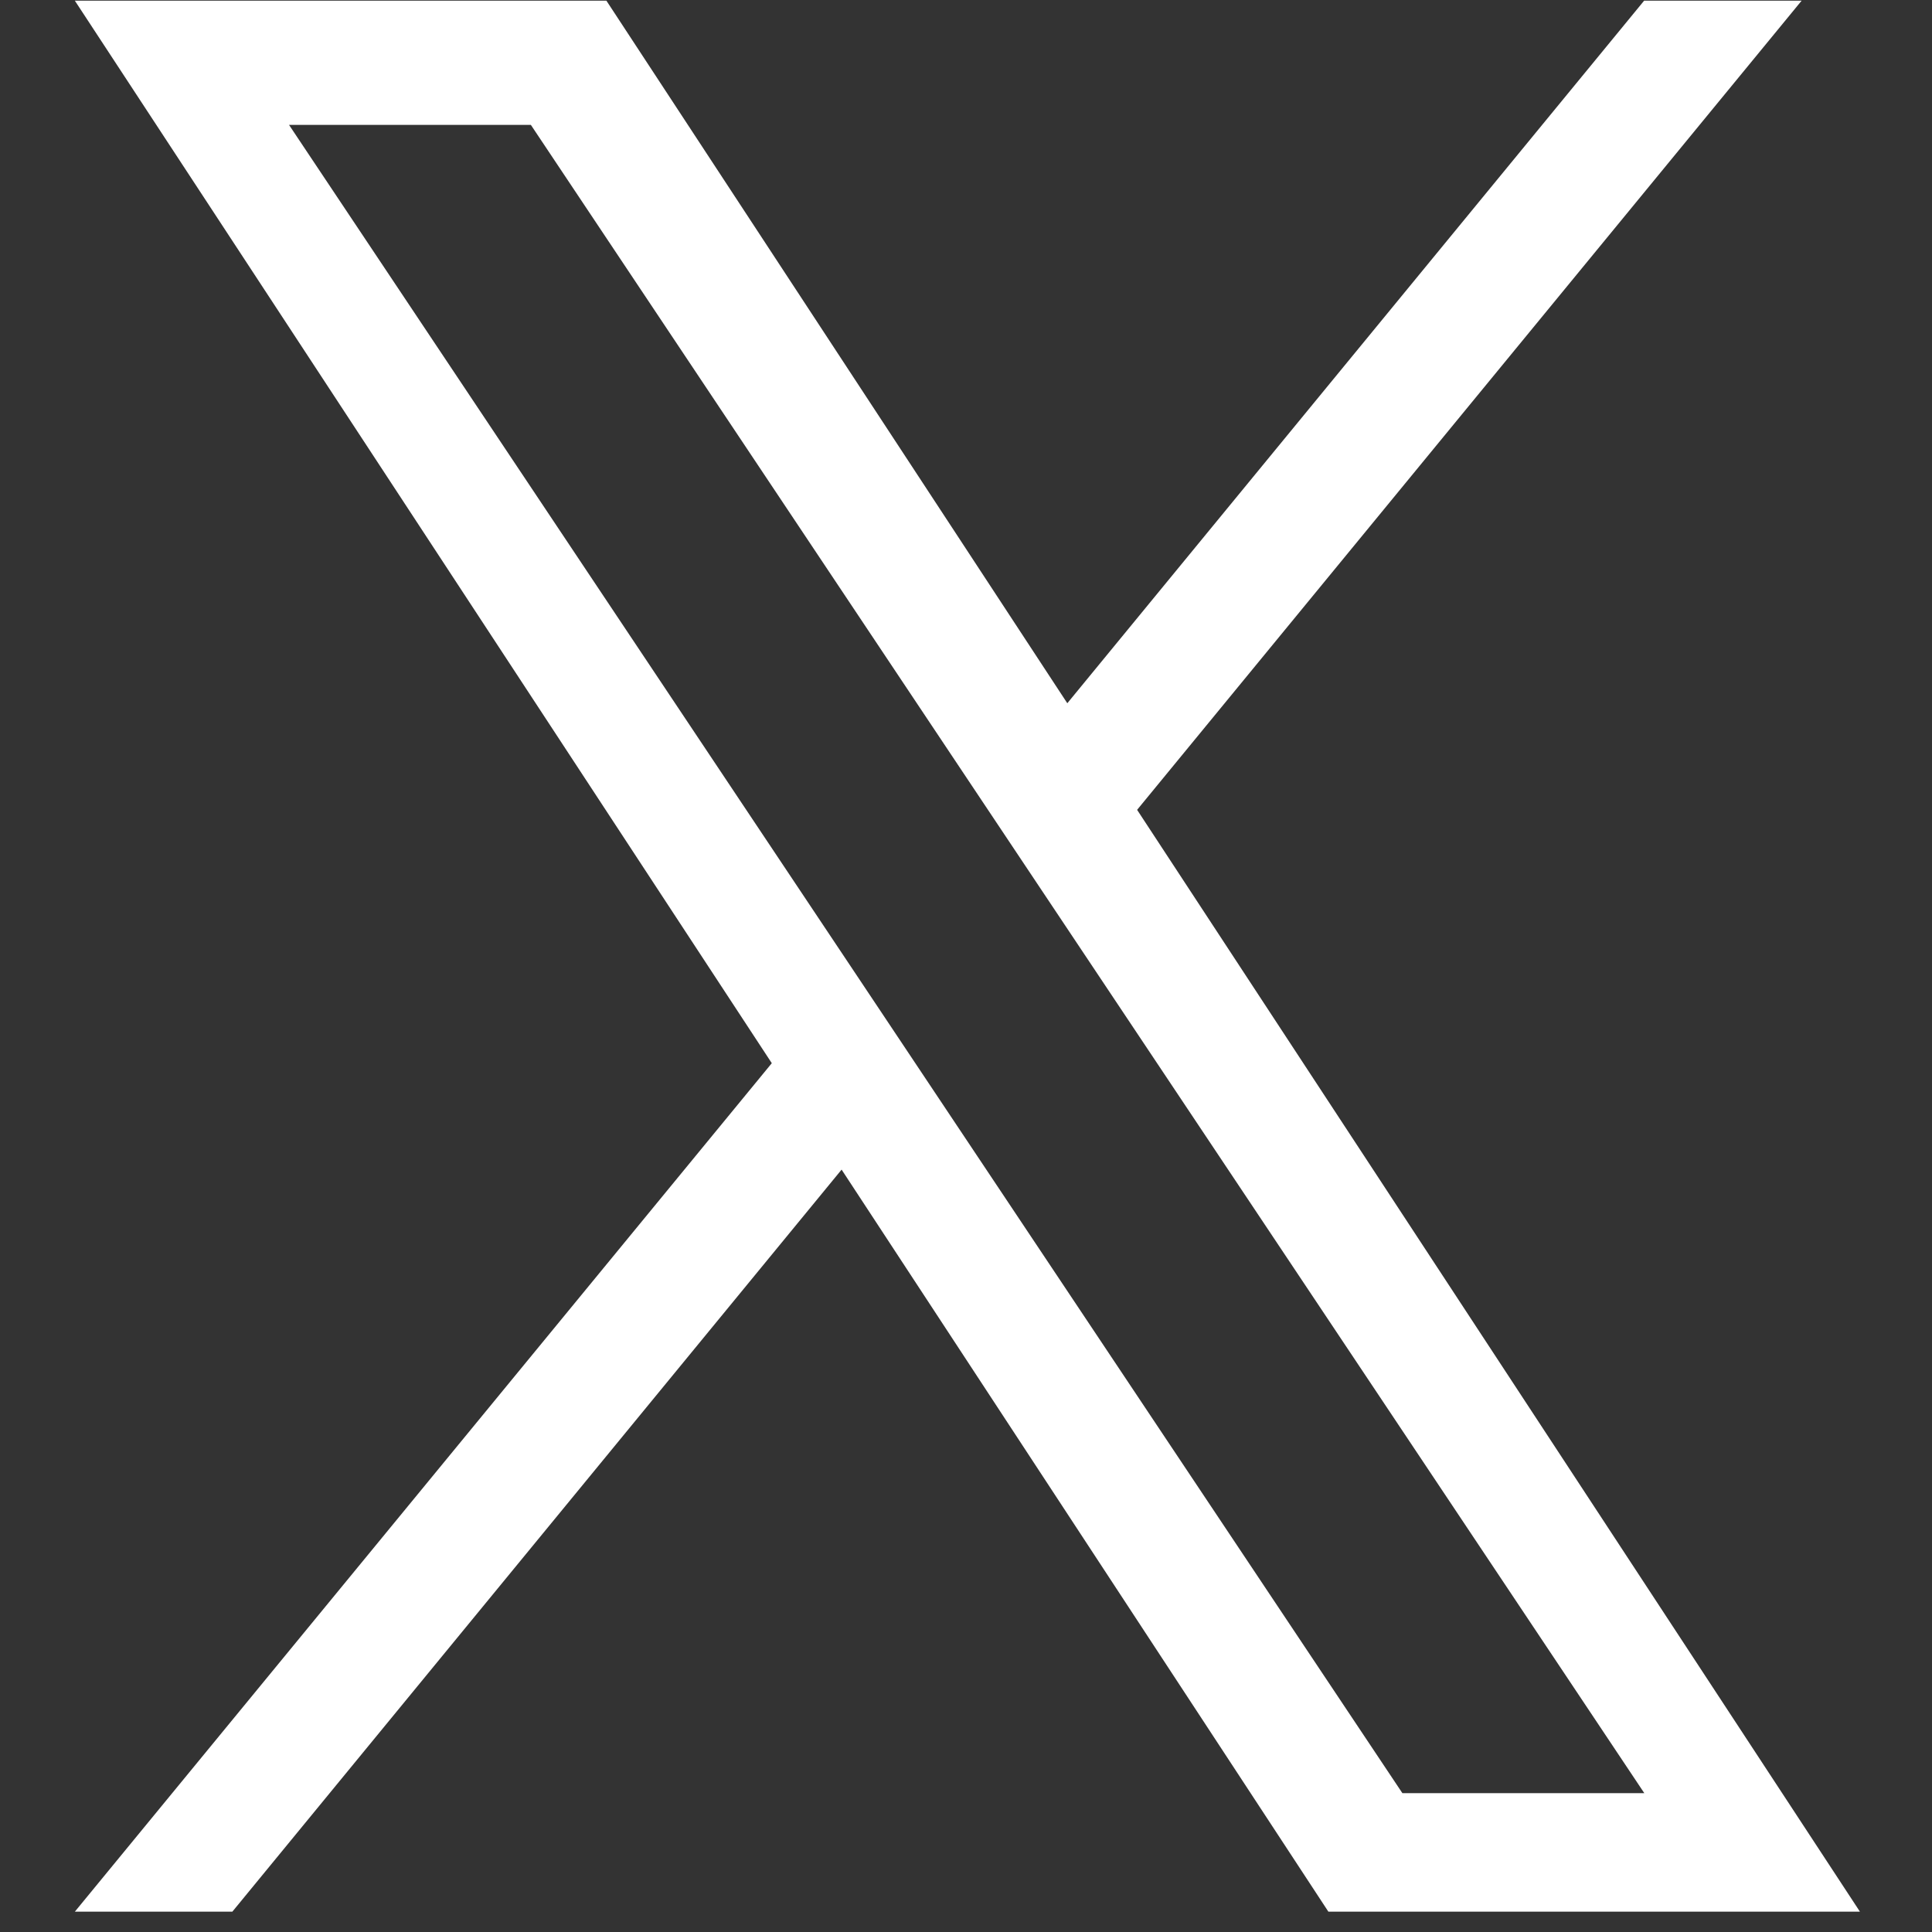
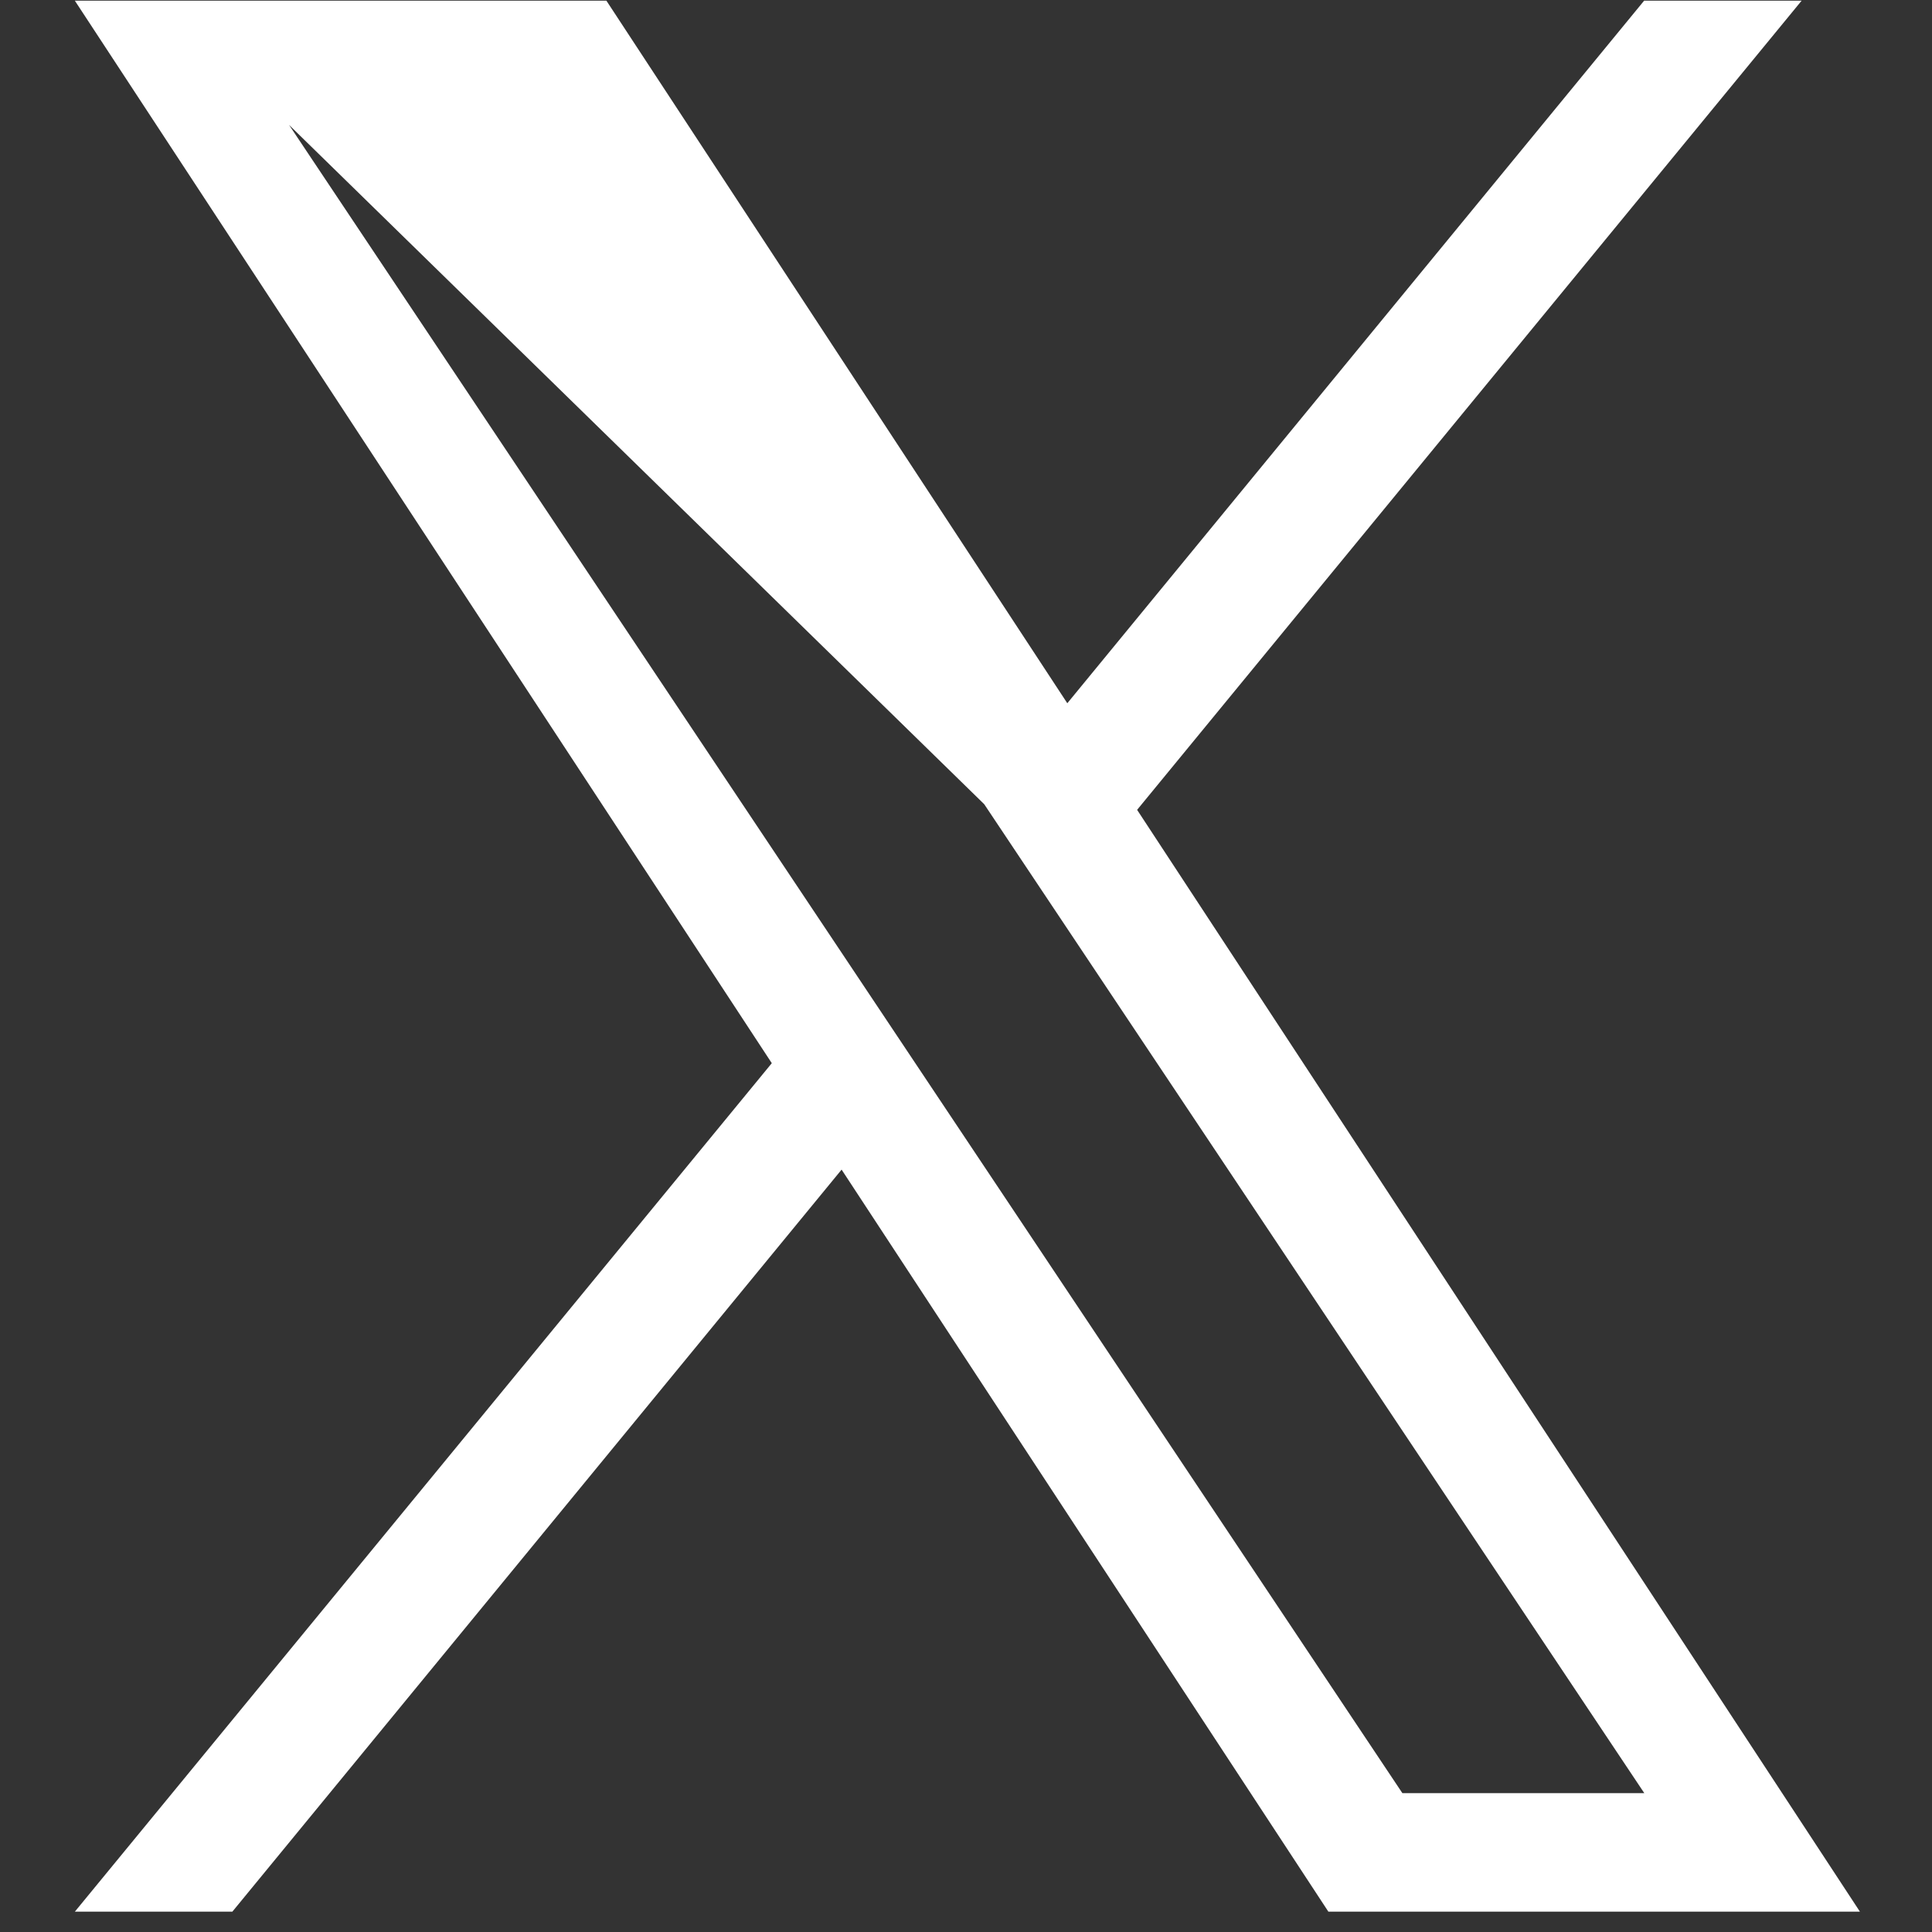
<svg xmlns="http://www.w3.org/2000/svg" width="23" height="23" viewBox="0 0 23 23" fill="none">
  <rect x="0" y="0" width="23" height="23" fill="#333333" stroke="none" />
-   <path d="M13.537 9.641L21.448 0.008H19.573L12.706 8.372L7.219 0.008H0.891L9.188 12.657L0.891 22.758H2.766L10.019 13.924L15.814 22.758H22.142L13.537 9.641ZM10.97 12.767L10.13 11.508L3.441 1.487H6.32L11.717 9.574L12.558 10.834L19.575 21.347H16.695L10.97 12.767Z" fill="white" />
+   <path d="M13.537 9.641L21.448 0.008H19.573L12.706 8.372L7.219 0.008H0.891L9.188 12.657L0.891 22.758H2.766L10.019 13.924L15.814 22.758H22.142L13.537 9.641ZM10.97 12.767L10.13 11.508L3.441 1.487L11.717 9.574L12.558 10.834L19.575 21.347H16.695L10.97 12.767Z" fill="white" />
</svg>